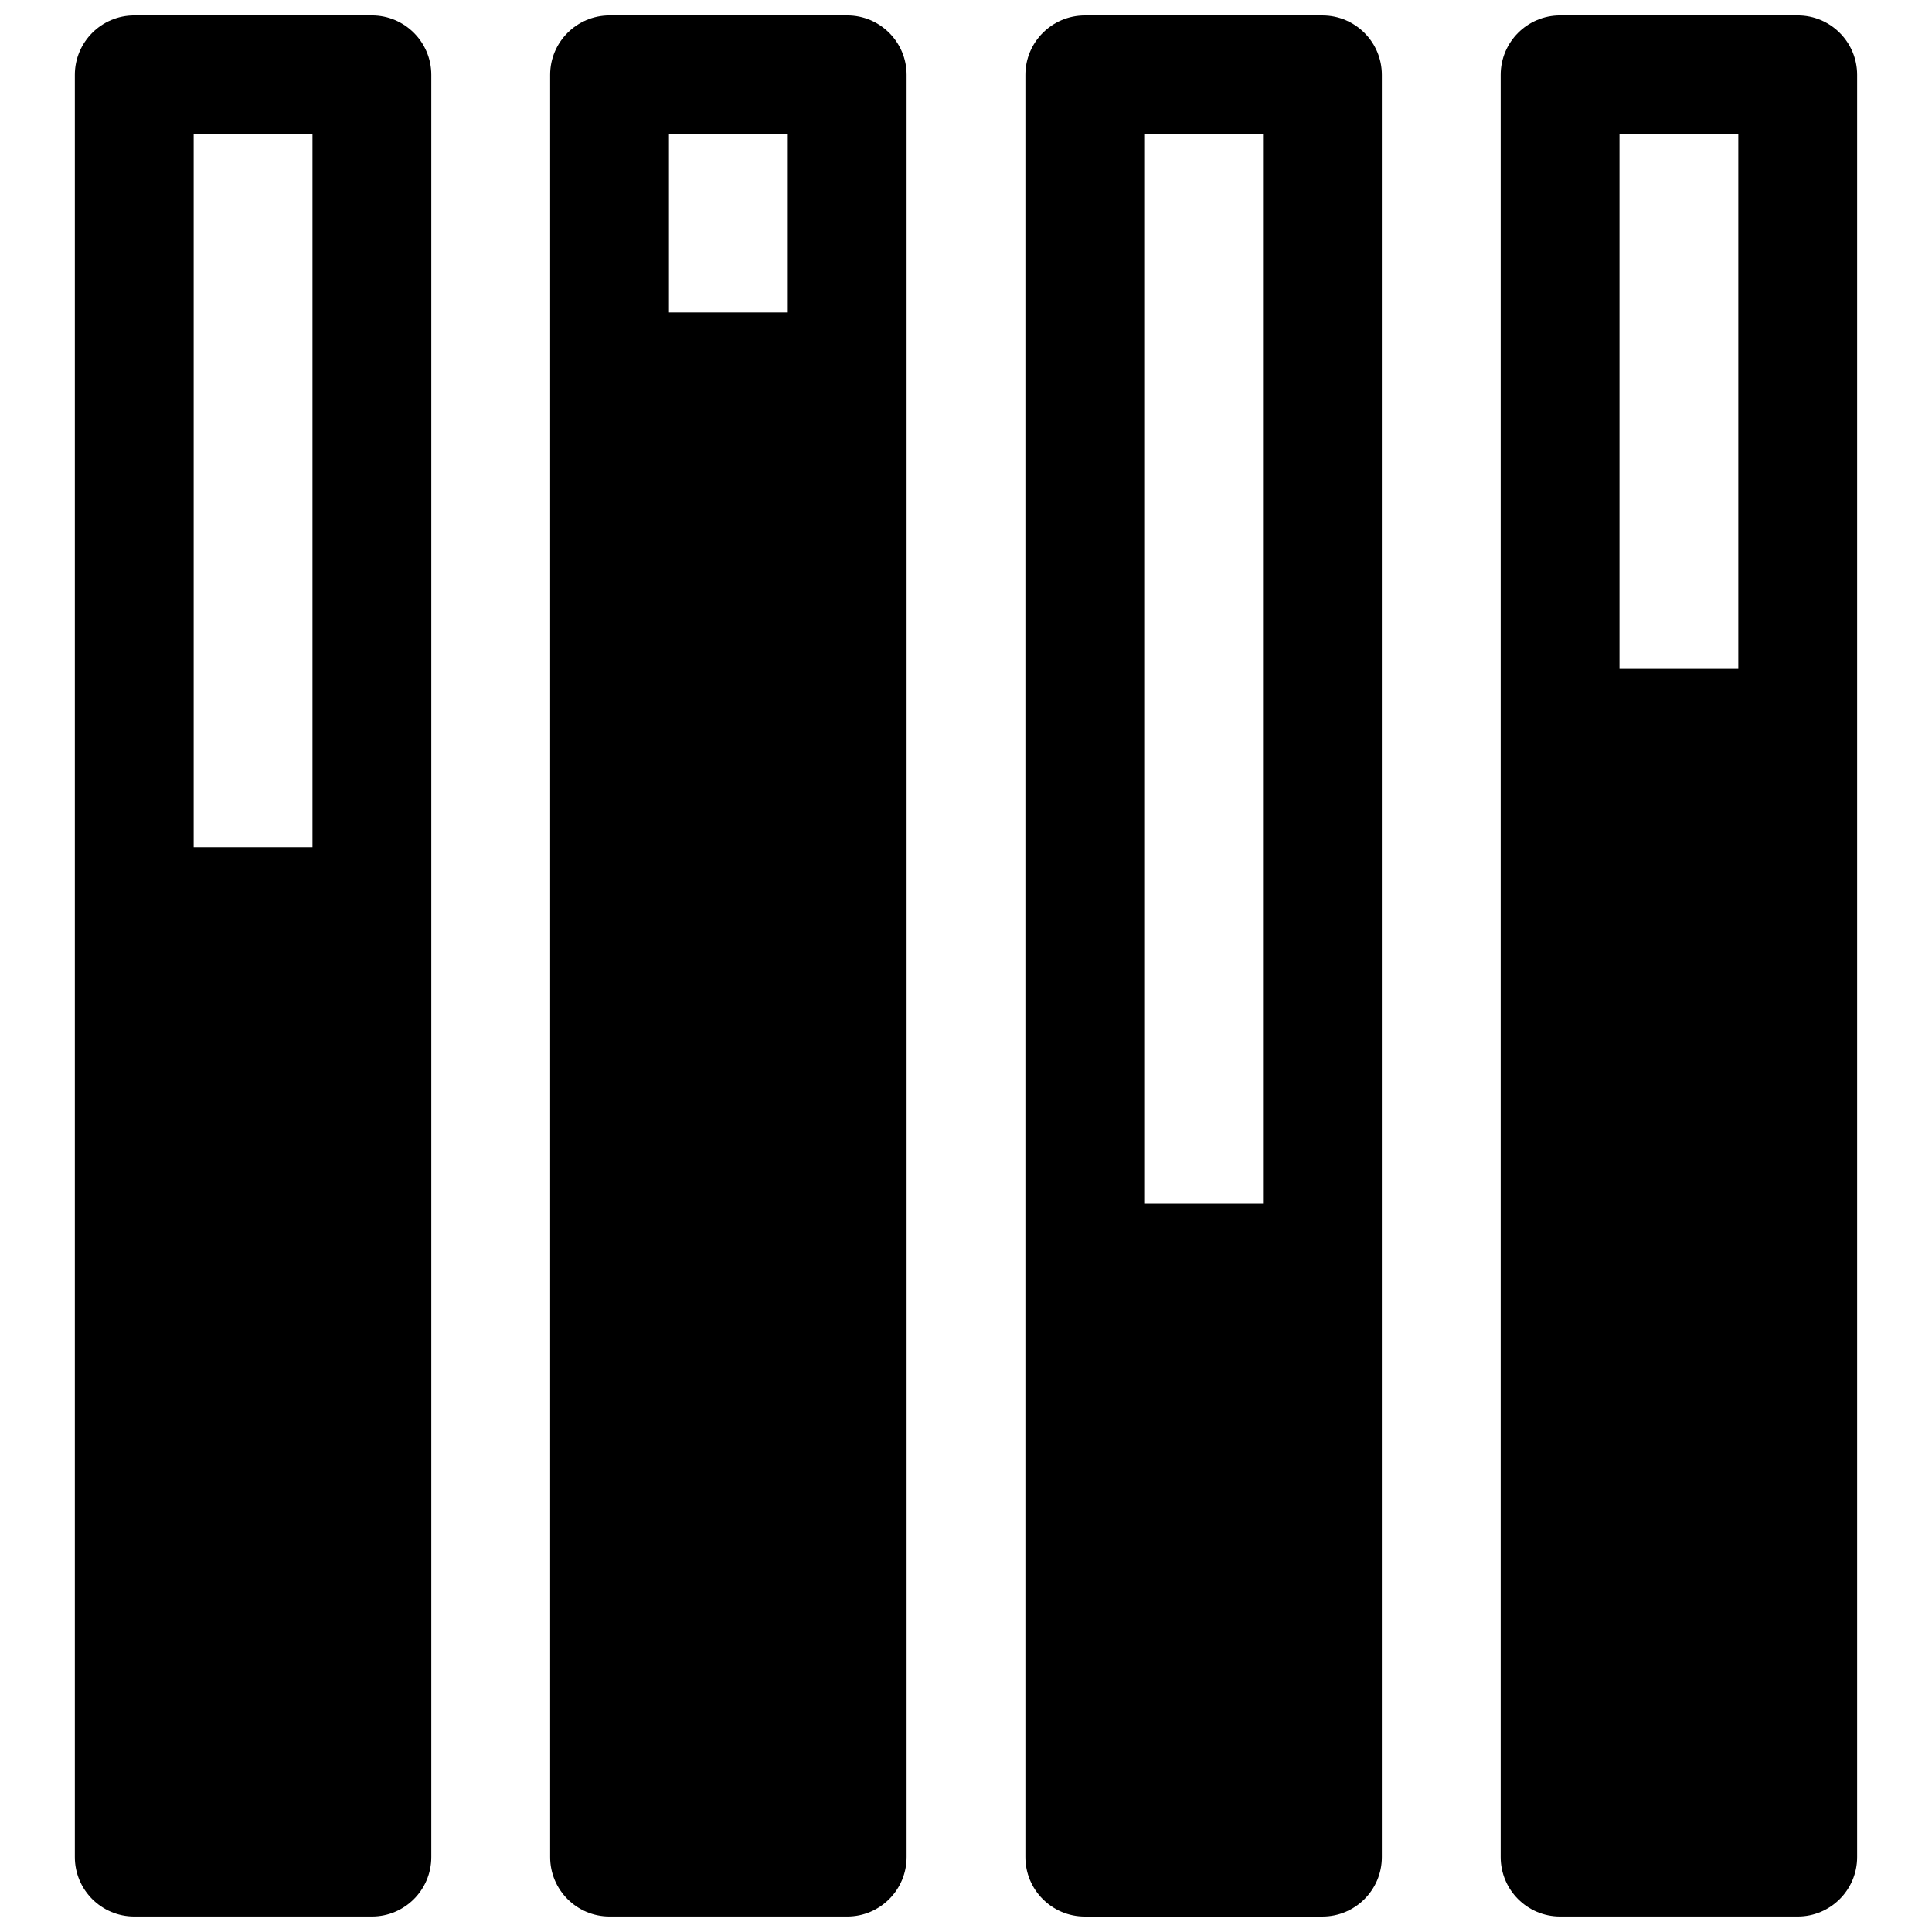
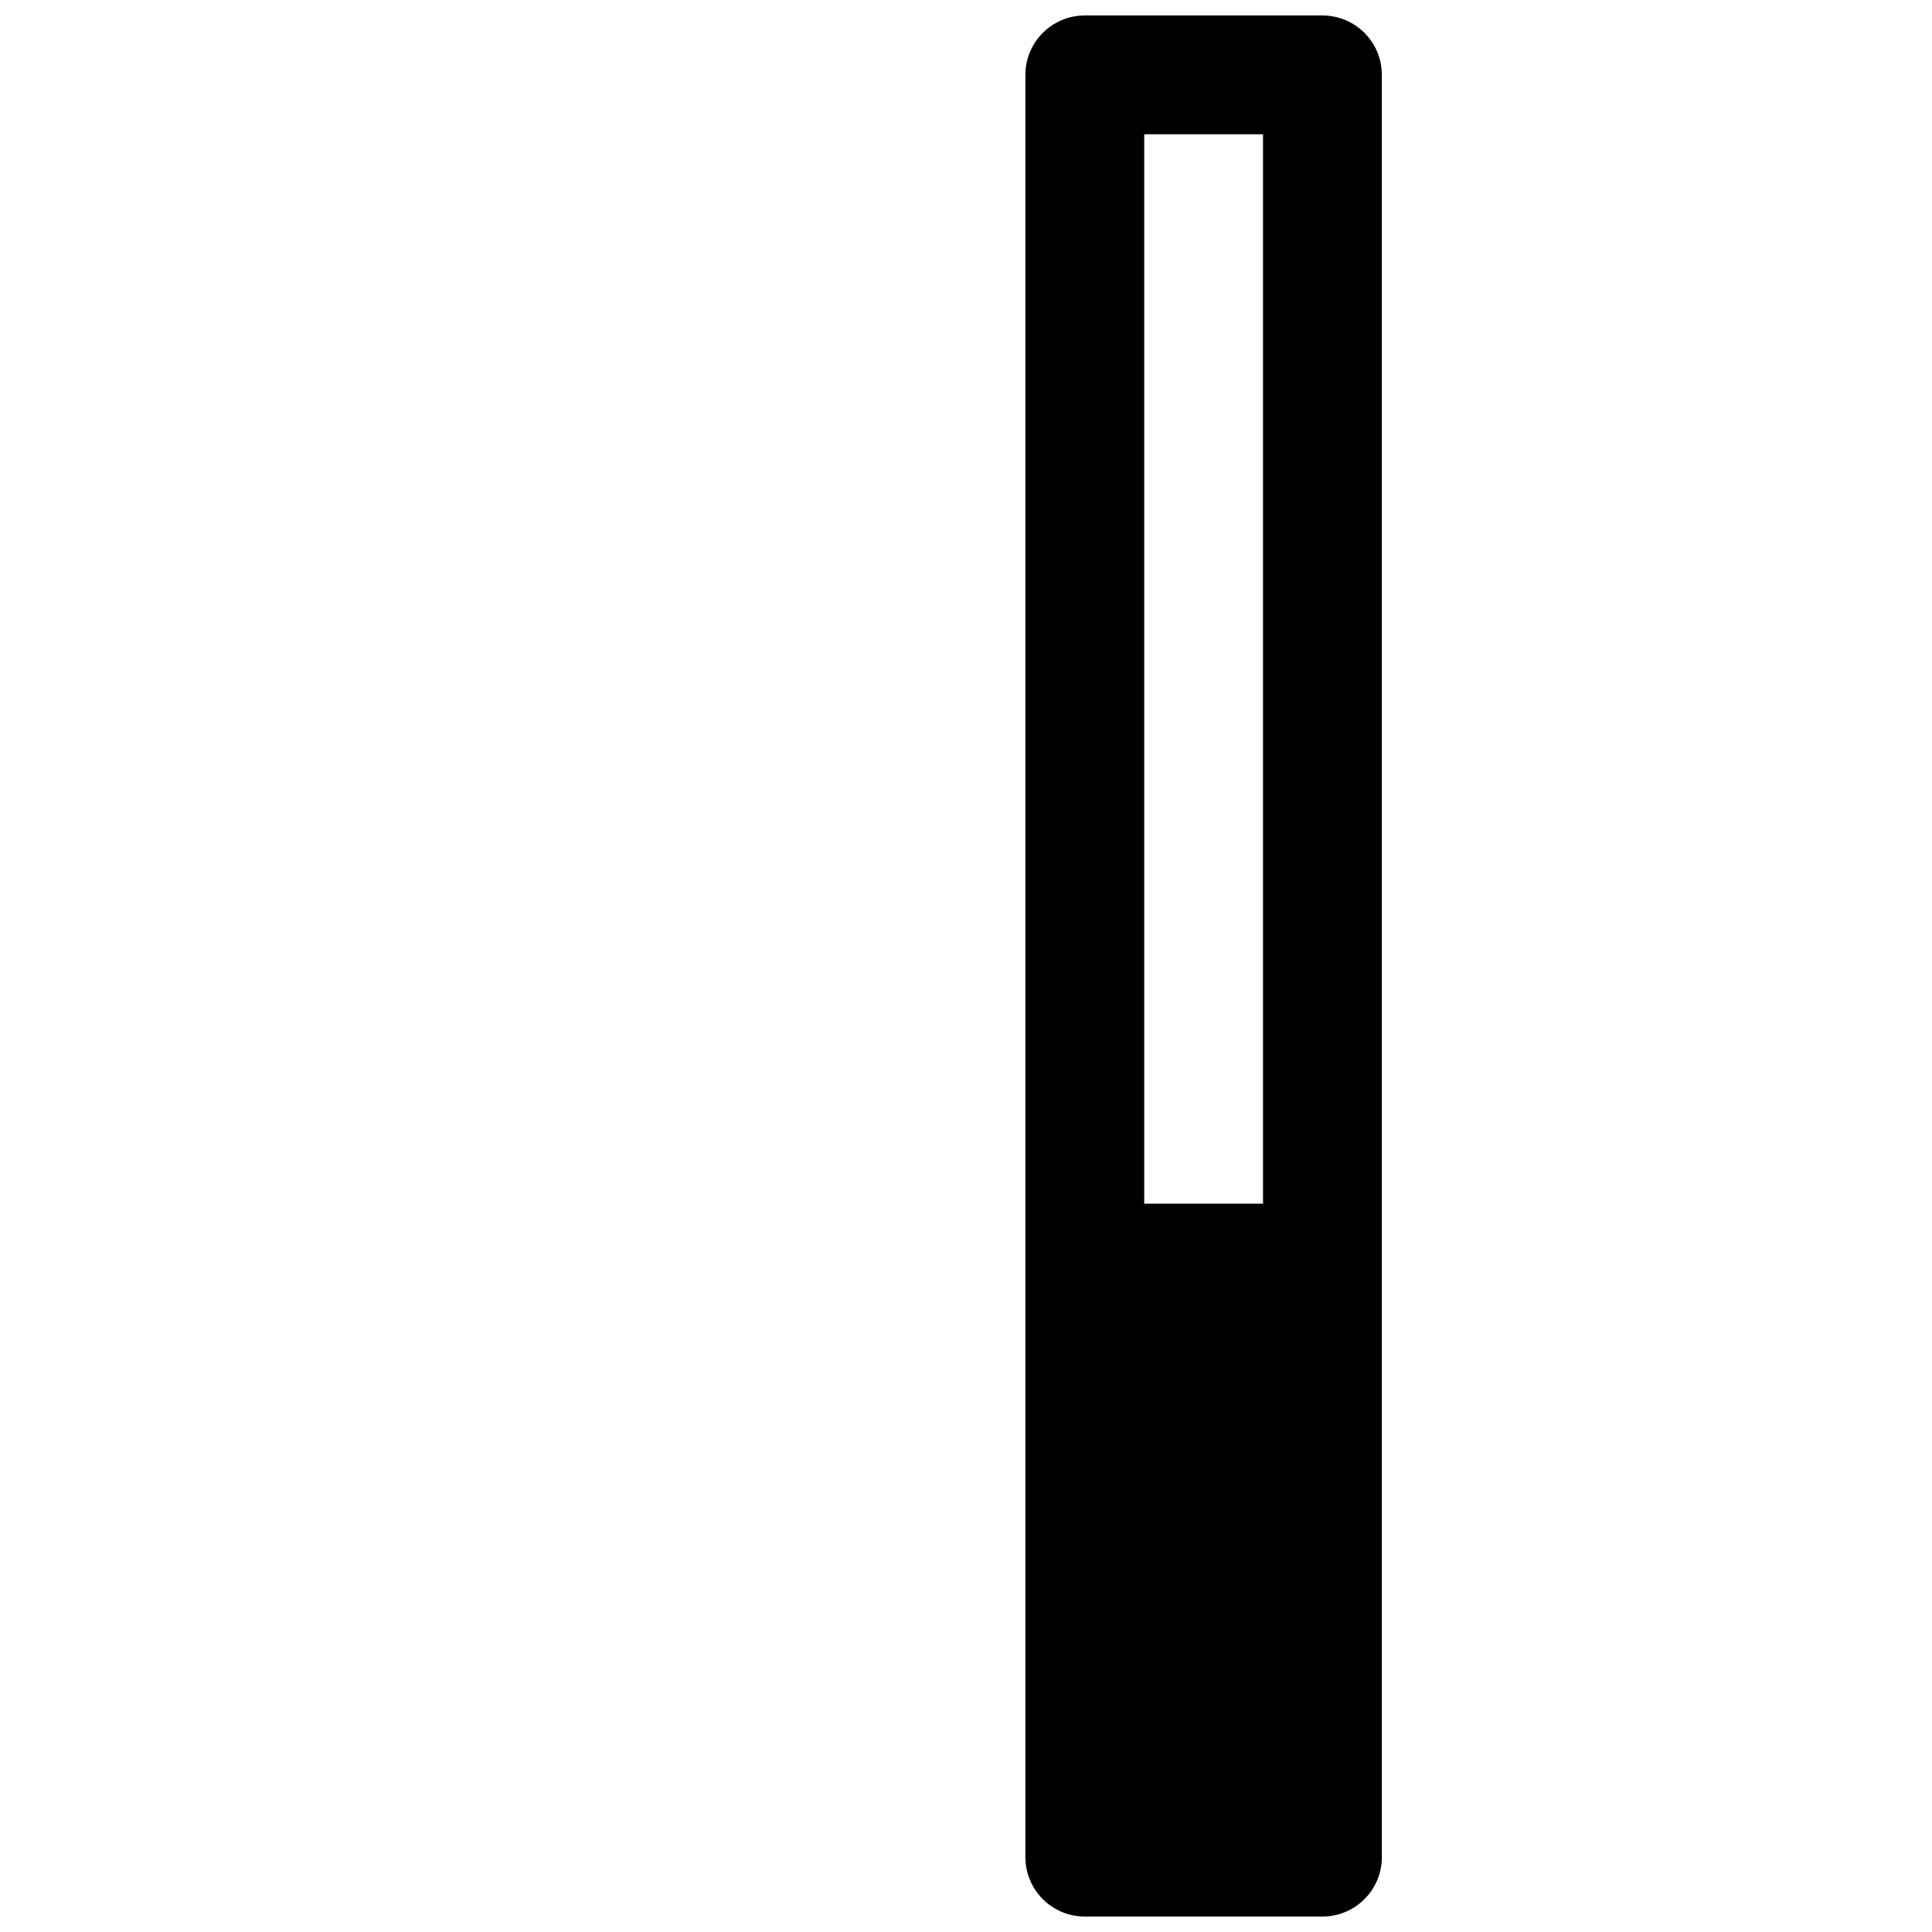
<svg xmlns="http://www.w3.org/2000/svg" width="800px" height="800px" version="1.1" viewBox="144 144 512 512">
  <defs>
    <clipPath id="d">
      <path d="m163 148.09h96v503.81h-96z" />
    </clipPath>
    <clipPath id="c">
-       <path d="m289 148.09h96v503.81h-96z" />
-     </clipPath>
+       </clipPath>
    <clipPath id="b">
      <path d="m415 148.09h96v503.81h-96z" />
    </clipPath>
    <clipPath id="a">
-       <path d="m541 148.09h96v503.81h-96z" />
-     </clipPath>
+       </clipPath>
  </defs>
  <g>
    <g clip-path="url(#d)">
-       <path d="m179.58 148.09c-8.695 0-15.746 7.051-15.746 15.742v472.32c0 8.695 7.051 15.742 15.746 15.742h62.977c8.695 0 15.742-7.047 15.742-15.742v-472.32c0-8.691-7.047-15.742-15.742-15.742zm15.742 220.42h31.488v-188.93h-31.488z" fill-rule="evenodd" />
-     </g>
+       </g>
    <g clip-path="url(#c)">
      <path d="m305.54 148.09c-8.695 0-15.746 7.051-15.746 15.742v472.32c0 8.695 7.051 15.742 15.746 15.742h62.977c8.695 0 15.742-7.047 15.742-15.742v-472.32c0-8.691-7.047-15.742-15.742-15.742zm47.23 78.719v-47.23h-31.488v47.23z" fill-rule="evenodd" />
    </g>
    <g clip-path="url(#b)">
      <path d="m415.74 163.84c0-8.691 7.051-15.742 15.746-15.742h62.973c8.699 0 15.746 7.051 15.746 15.742v472.32c0 8.695-7.047 15.742-15.746 15.742h-62.973c-8.695 0-15.746-7.047-15.746-15.742zm62.977 15.746v283.39h-31.488v-283.39z" fill-rule="evenodd" />
    </g>
    <g clip-path="url(#a)">
      <path d="m557.44 148.09c-8.695 0-15.742 7.051-15.742 15.742v472.32c0 8.695 7.047 15.742 15.742 15.742h62.977c8.695 0 15.746-7.047 15.746-15.742v-472.32c0-8.691-7.051-15.742-15.746-15.742zm47.234 173.18v-141.7h-31.488v141.7z" fill-rule="evenodd" />
    </g>
  </g>
</svg>